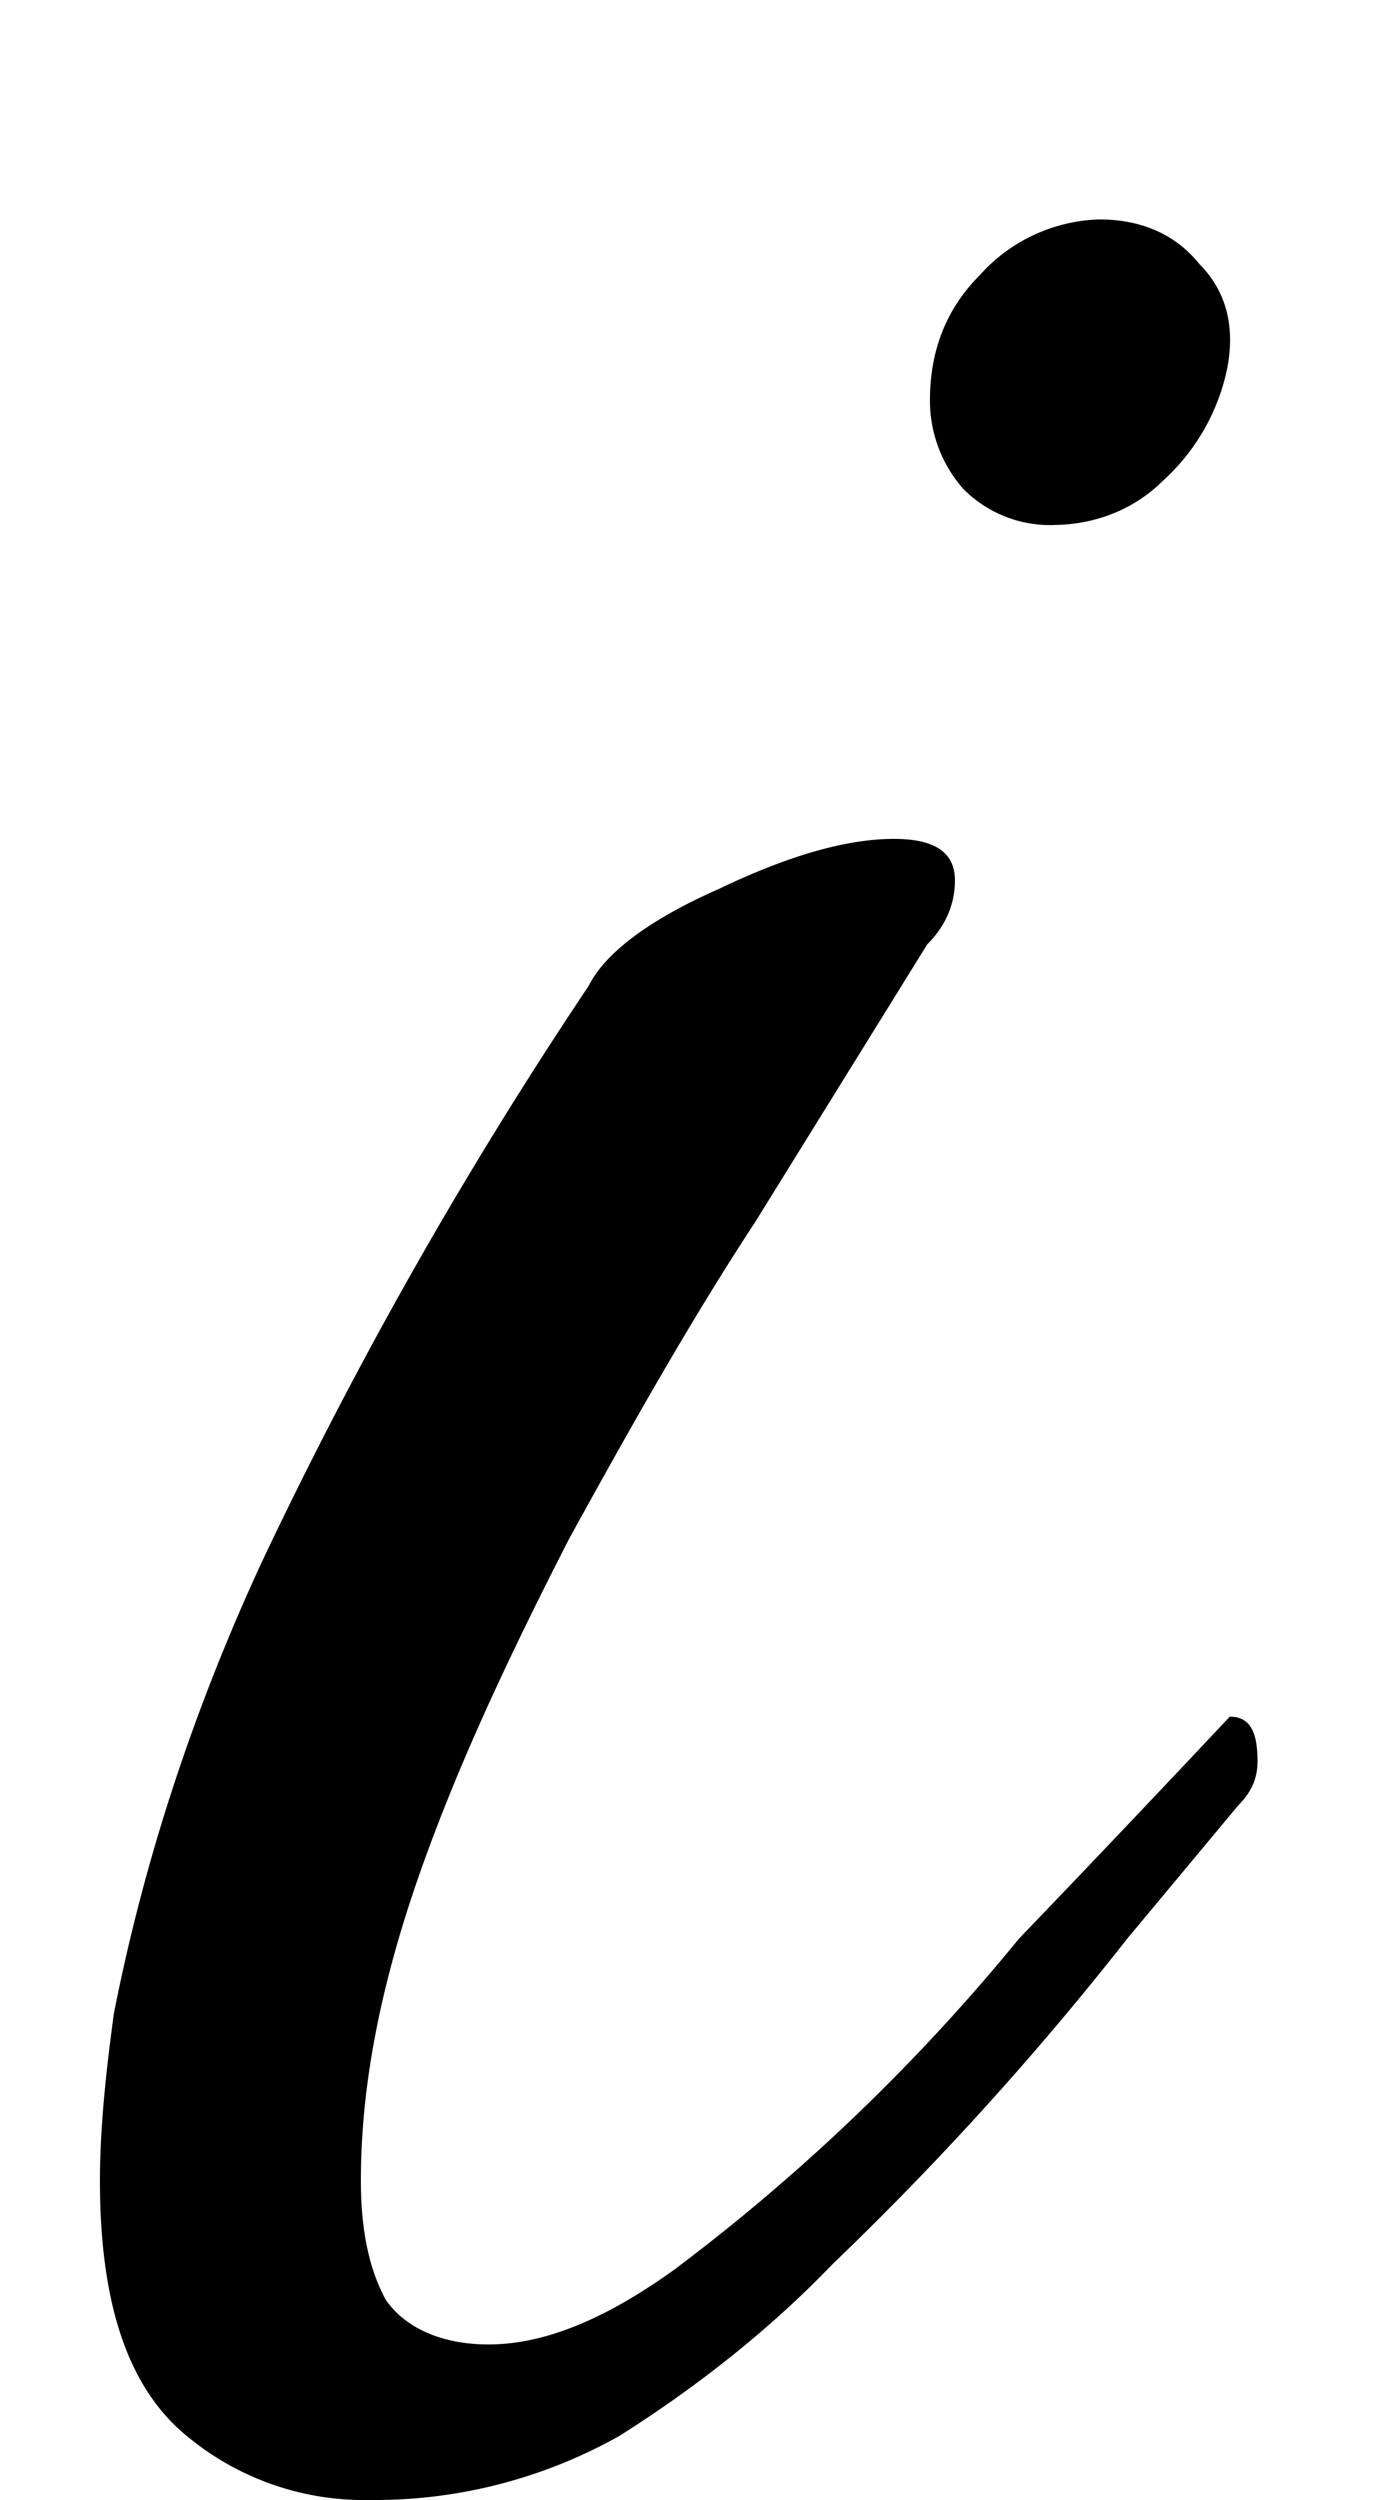
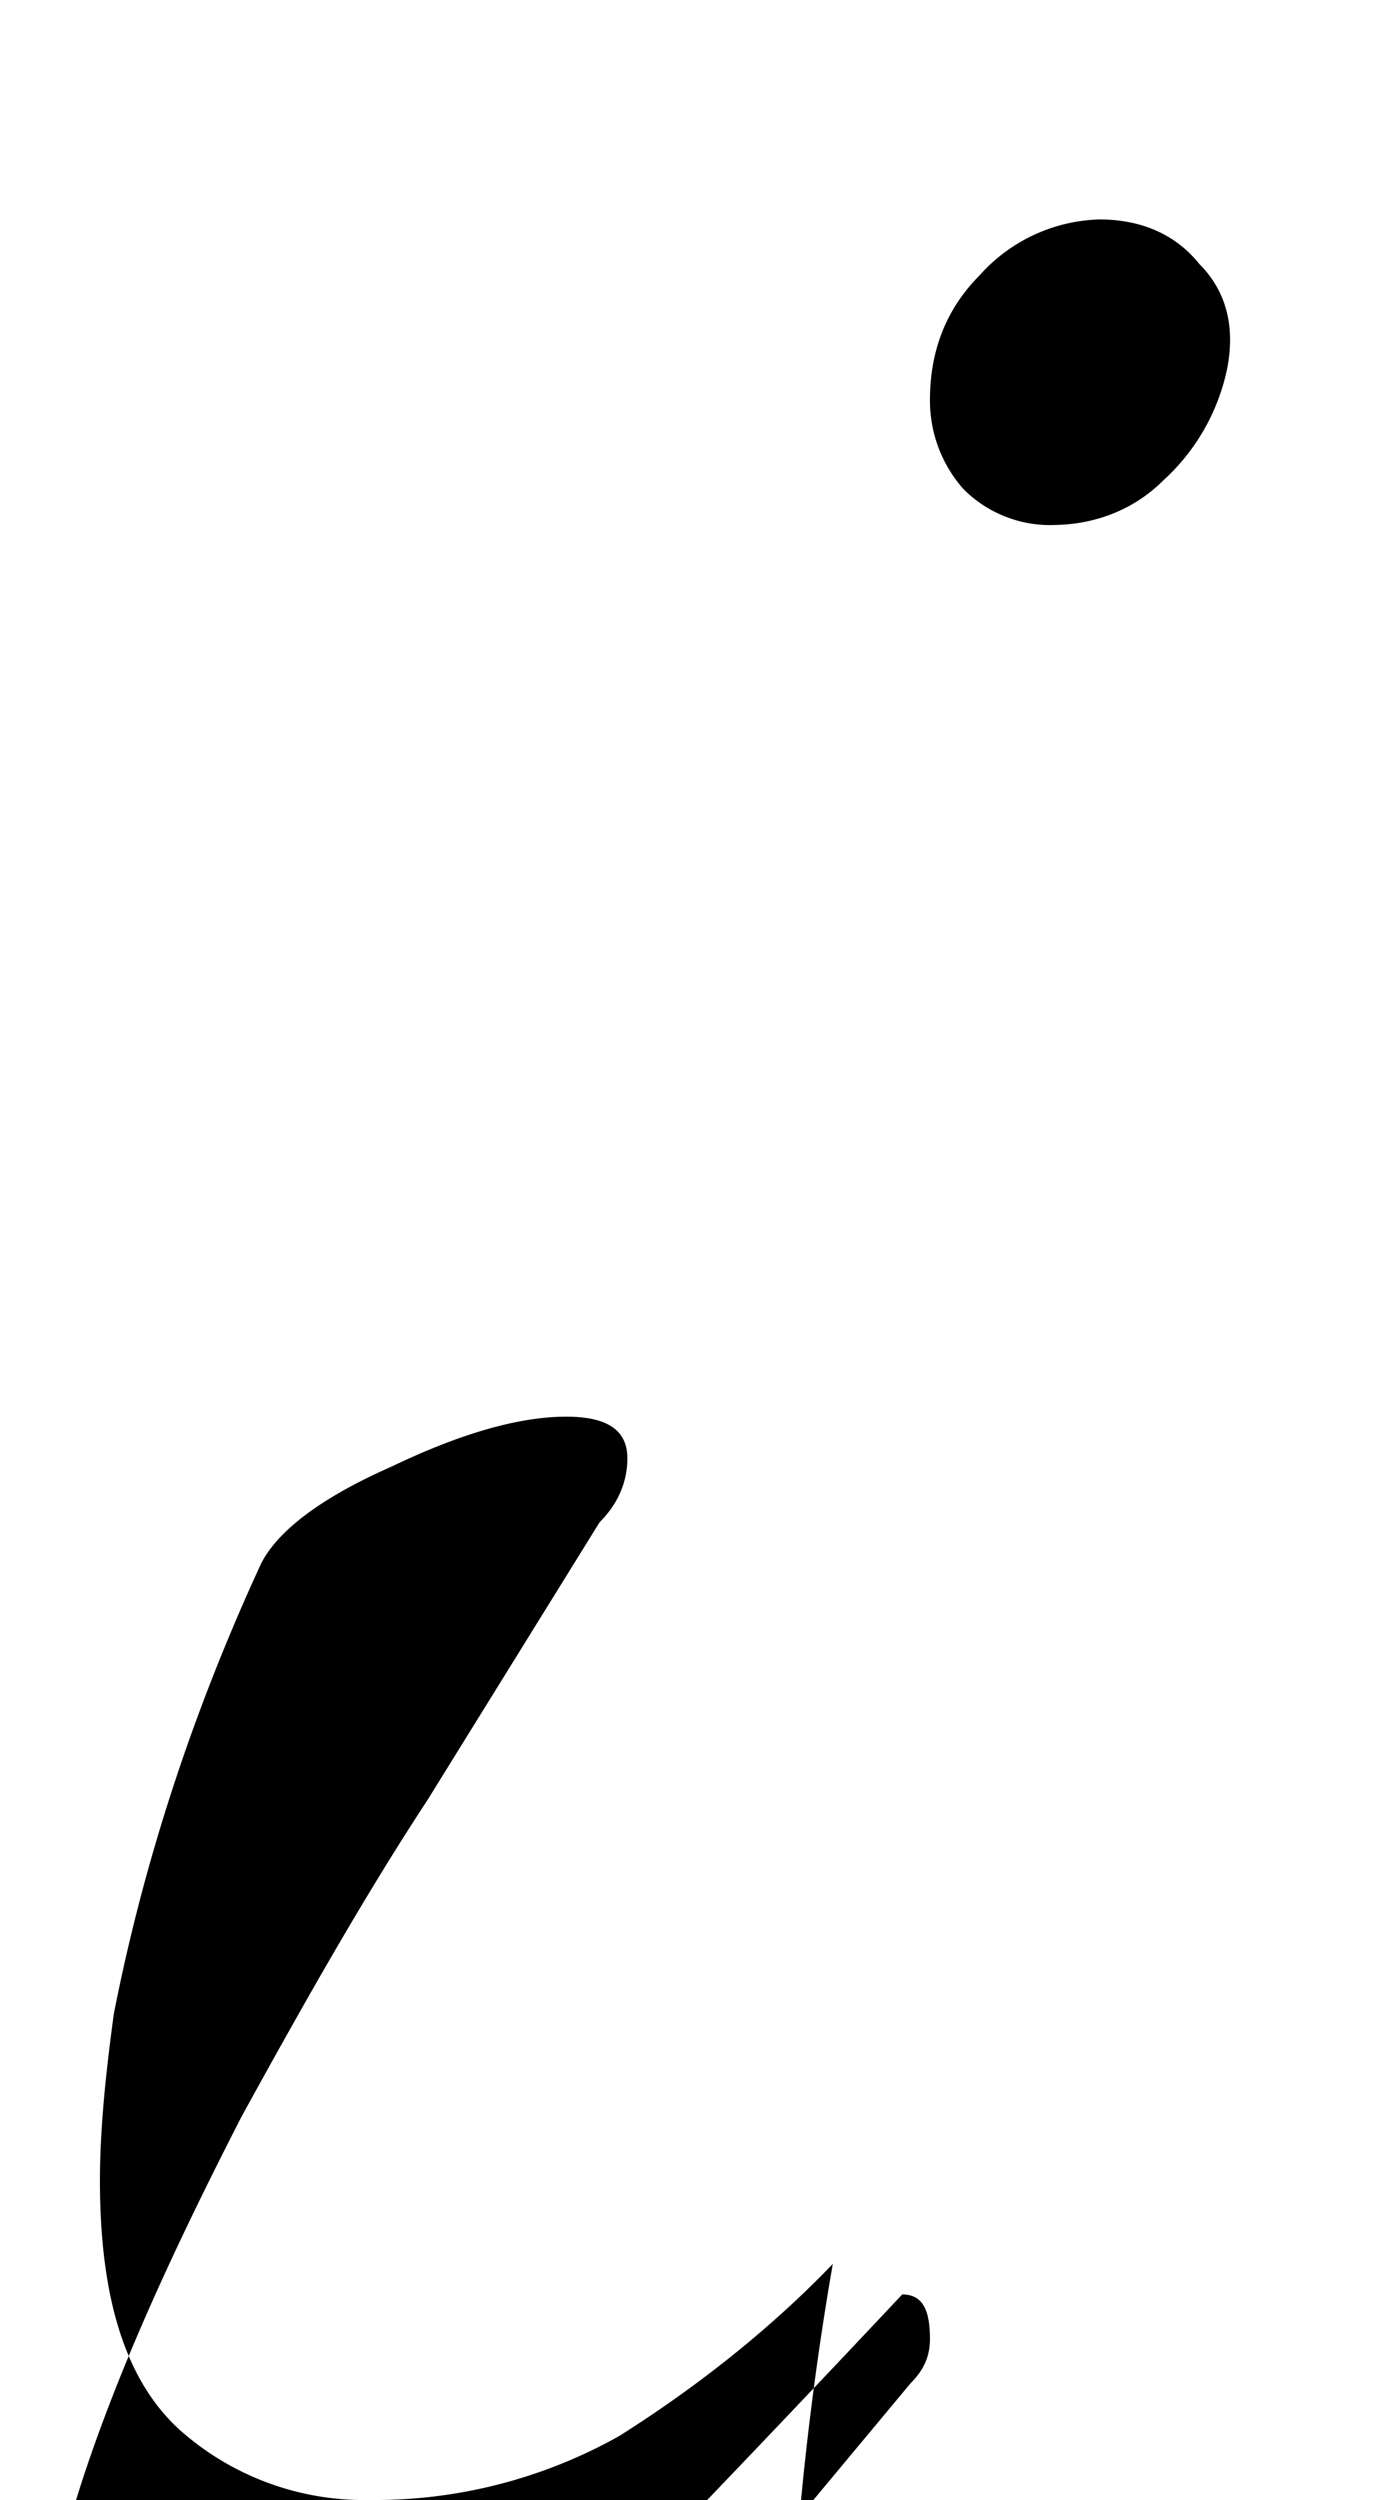
<svg xmlns="http://www.w3.org/2000/svg" width="5" height="9" fill="none">
-   <path fill="#000" d="M3.8 1.89a.44.44 0 0 1-.33-.13.48.48 0 0 1-.12-.32c0-.18.06-.33.18-.45a.6.6 0 0 1 .43-.2c.16 0 .28.06.36.16.1.1.13.23.1.38a.75.75 0 0 1-.23.4c-.1.1-.24.16-.4.16ZM1.33 9a1 1 0 0 1-.68-.25c-.2-.18-.29-.48-.29-.9 0-.18.02-.38.05-.6.11-.56.29-1.1.53-1.62a16.07 16.07 0 0 1 1.18-2.08c.06-.12.22-.24.47-.35.25-.12.46-.18.63-.18.15 0 .22.05.22.15 0 .08-.03.16-.1.23l-.62 1c-.23.35-.45.74-.67 1.14-.21.41-.4.81-.54 1.21-.14.4-.21.76-.21 1.1 0 .18.03.32.09.43.07.1.2.16.37.16.2 0 .42-.09.67-.27a7.12 7.12 0 0 0 1.24-1.19 102.14 102.14 0 0 0 .76-.8c.07 0 .1.05.1.16 0 .06-.02.11-.07.16l-.4.48A11.2 11.2 0 0 1 3 8.15c-.23.24-.5.45-.77.62a1.8 1.8 0 0 1-.9.23Z" />
+   <path fill="#000" d="M3.8 1.89a.44.44 0 0 1-.33-.13.48.48 0 0 1-.12-.32c0-.18.06-.33.18-.45a.6.6 0 0 1 .43-.2c.16 0 .28.06.36.16.1.1.13.23.1.38a.75.75 0 0 1-.23.4c-.1.1-.24.16-.4.16ZM1.33 9a1 1 0 0 1-.68-.25c-.2-.18-.29-.48-.29-.9 0-.18.02-.38.05-.6.11-.56.29-1.1.53-1.62c.06-.12.22-.24.47-.35.25-.12.46-.18.63-.18.15 0 .22.05.22.15 0 .08-.03.16-.1.23l-.62 1c-.23.35-.45.74-.67 1.14-.21.41-.4.81-.54 1.21-.14.4-.21.76-.21 1.1 0 .18.03.32.09.43.07.1.2.16.37.16.2 0 .42-.09.67-.27a7.12 7.12 0 0 0 1.24-1.19 102.14 102.14 0 0 0 .76-.8c.07 0 .1.05.1.16 0 .06-.02.11-.07.16l-.4.48A11.2 11.2 0 0 1 3 8.15c-.23.24-.5.45-.77.62a1.8 1.8 0 0 1-.9.23Z" />
</svg>